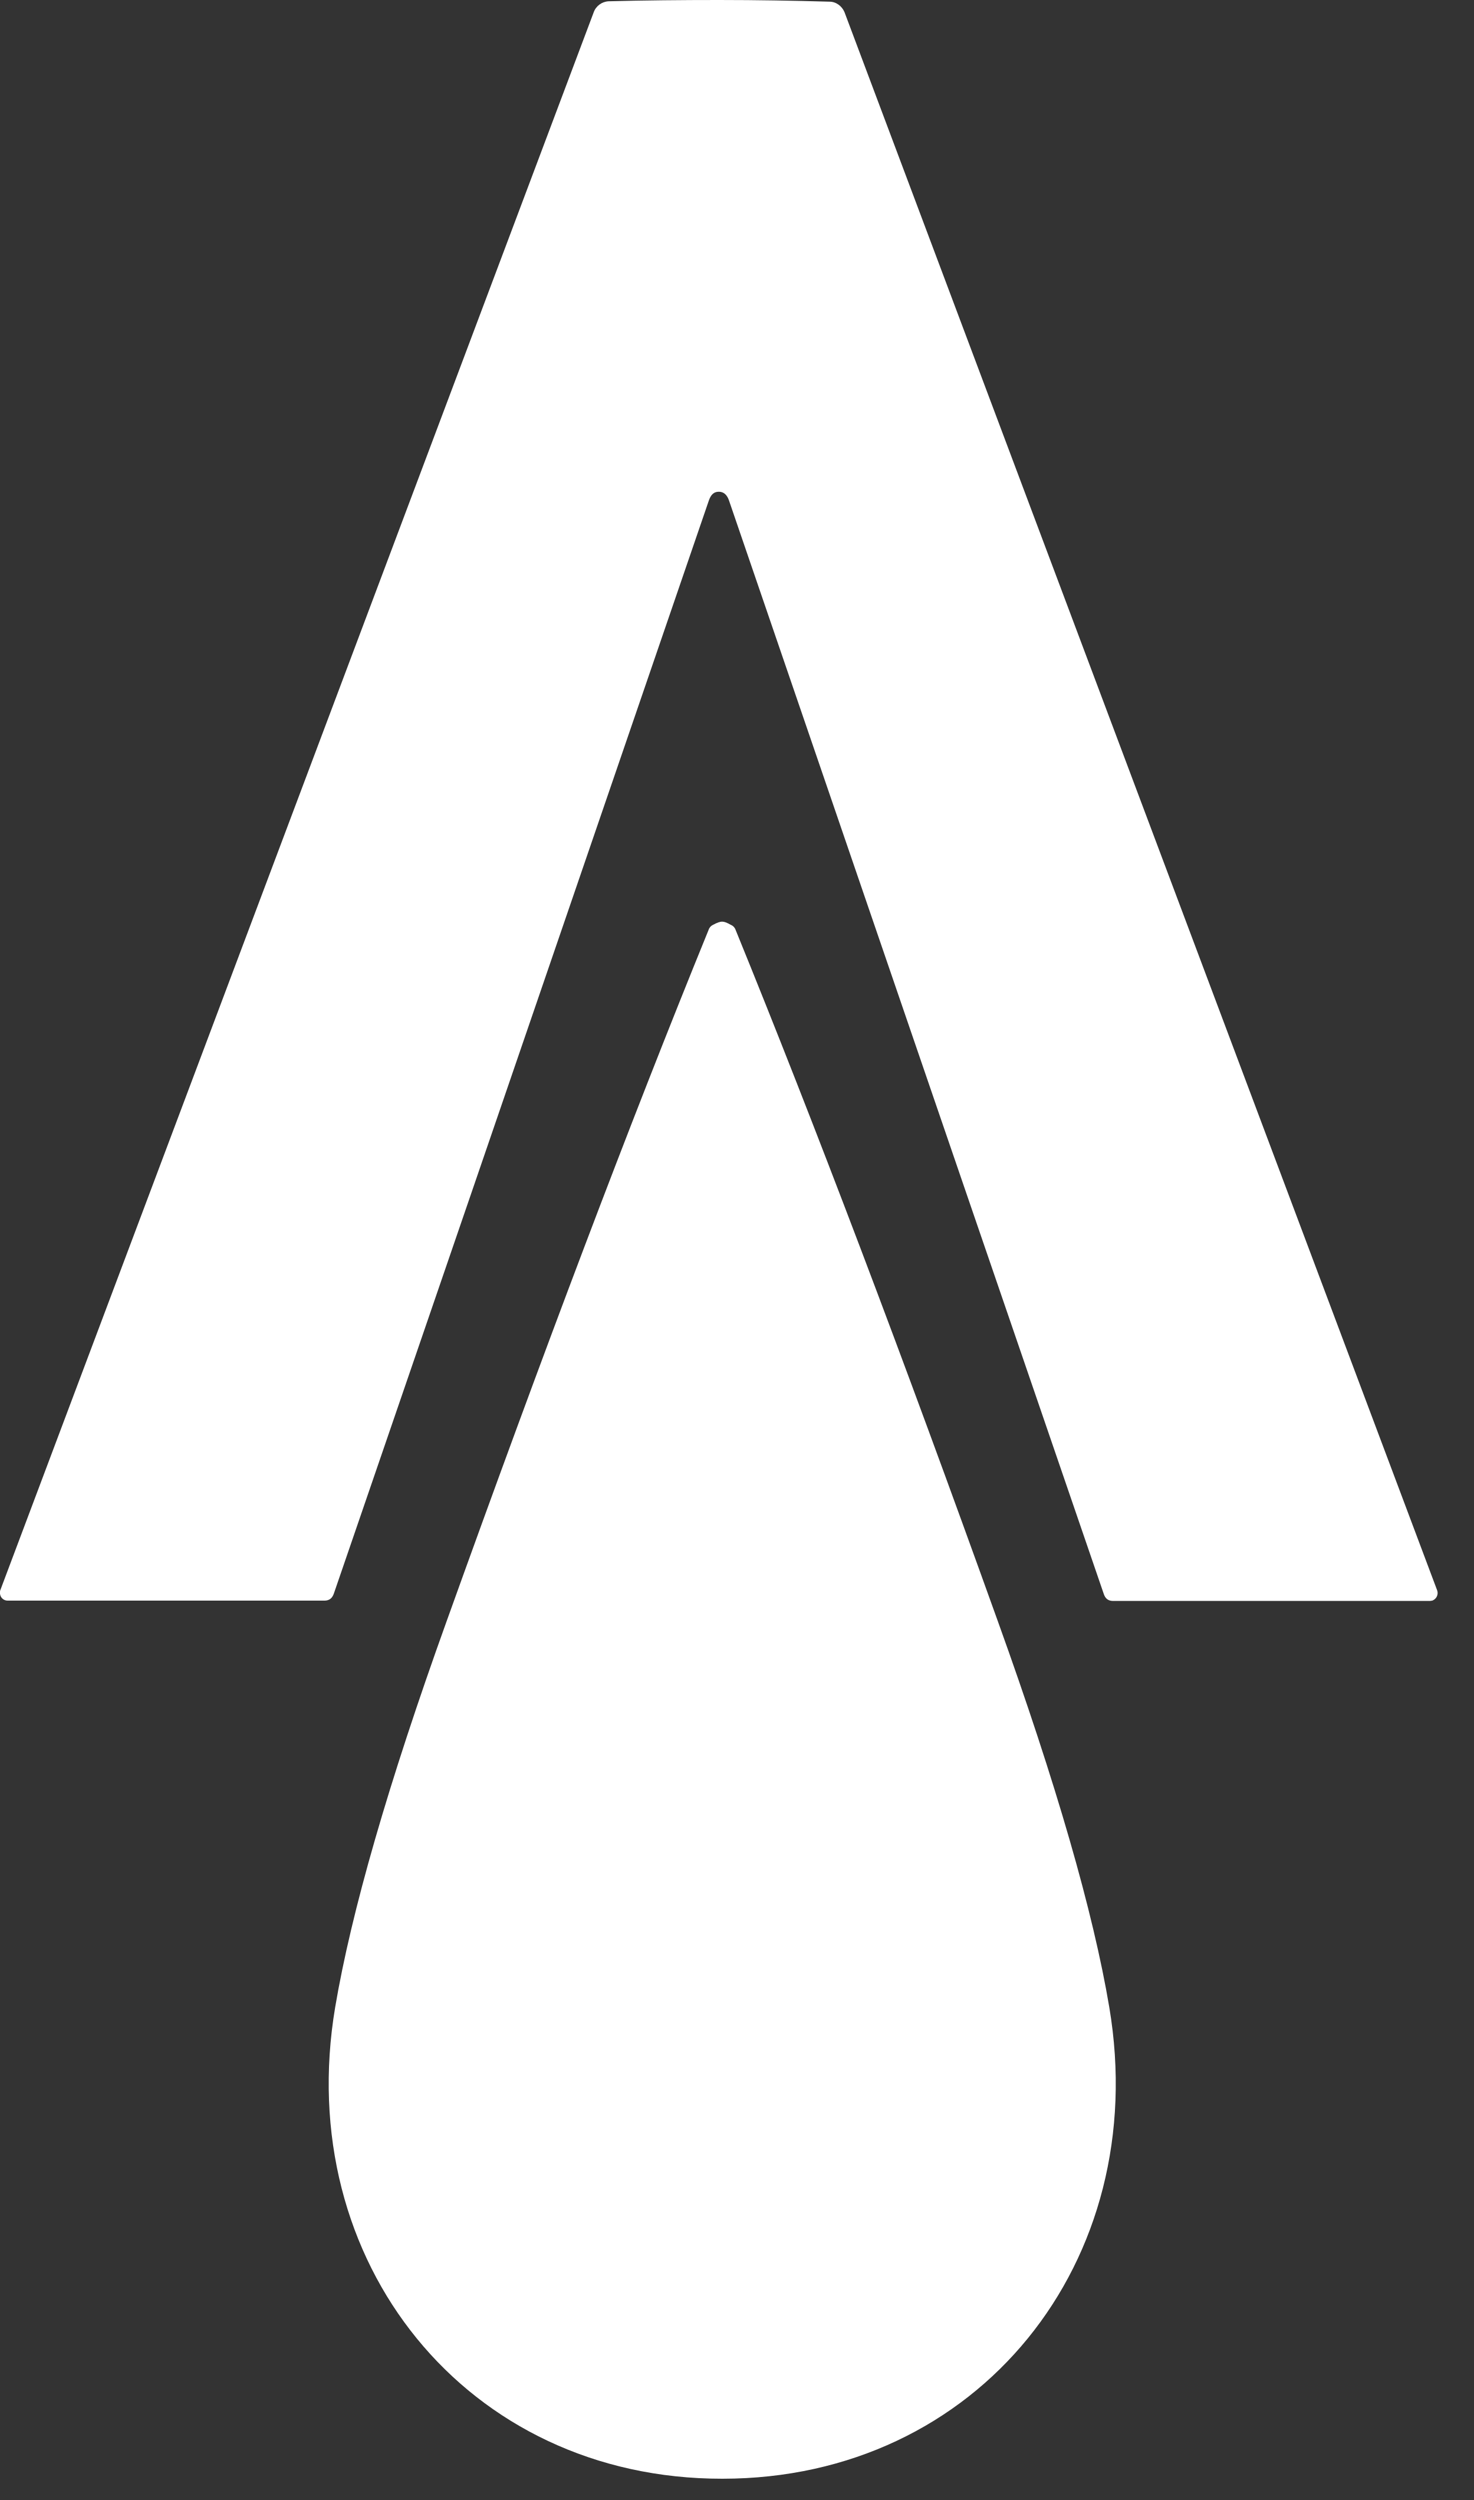
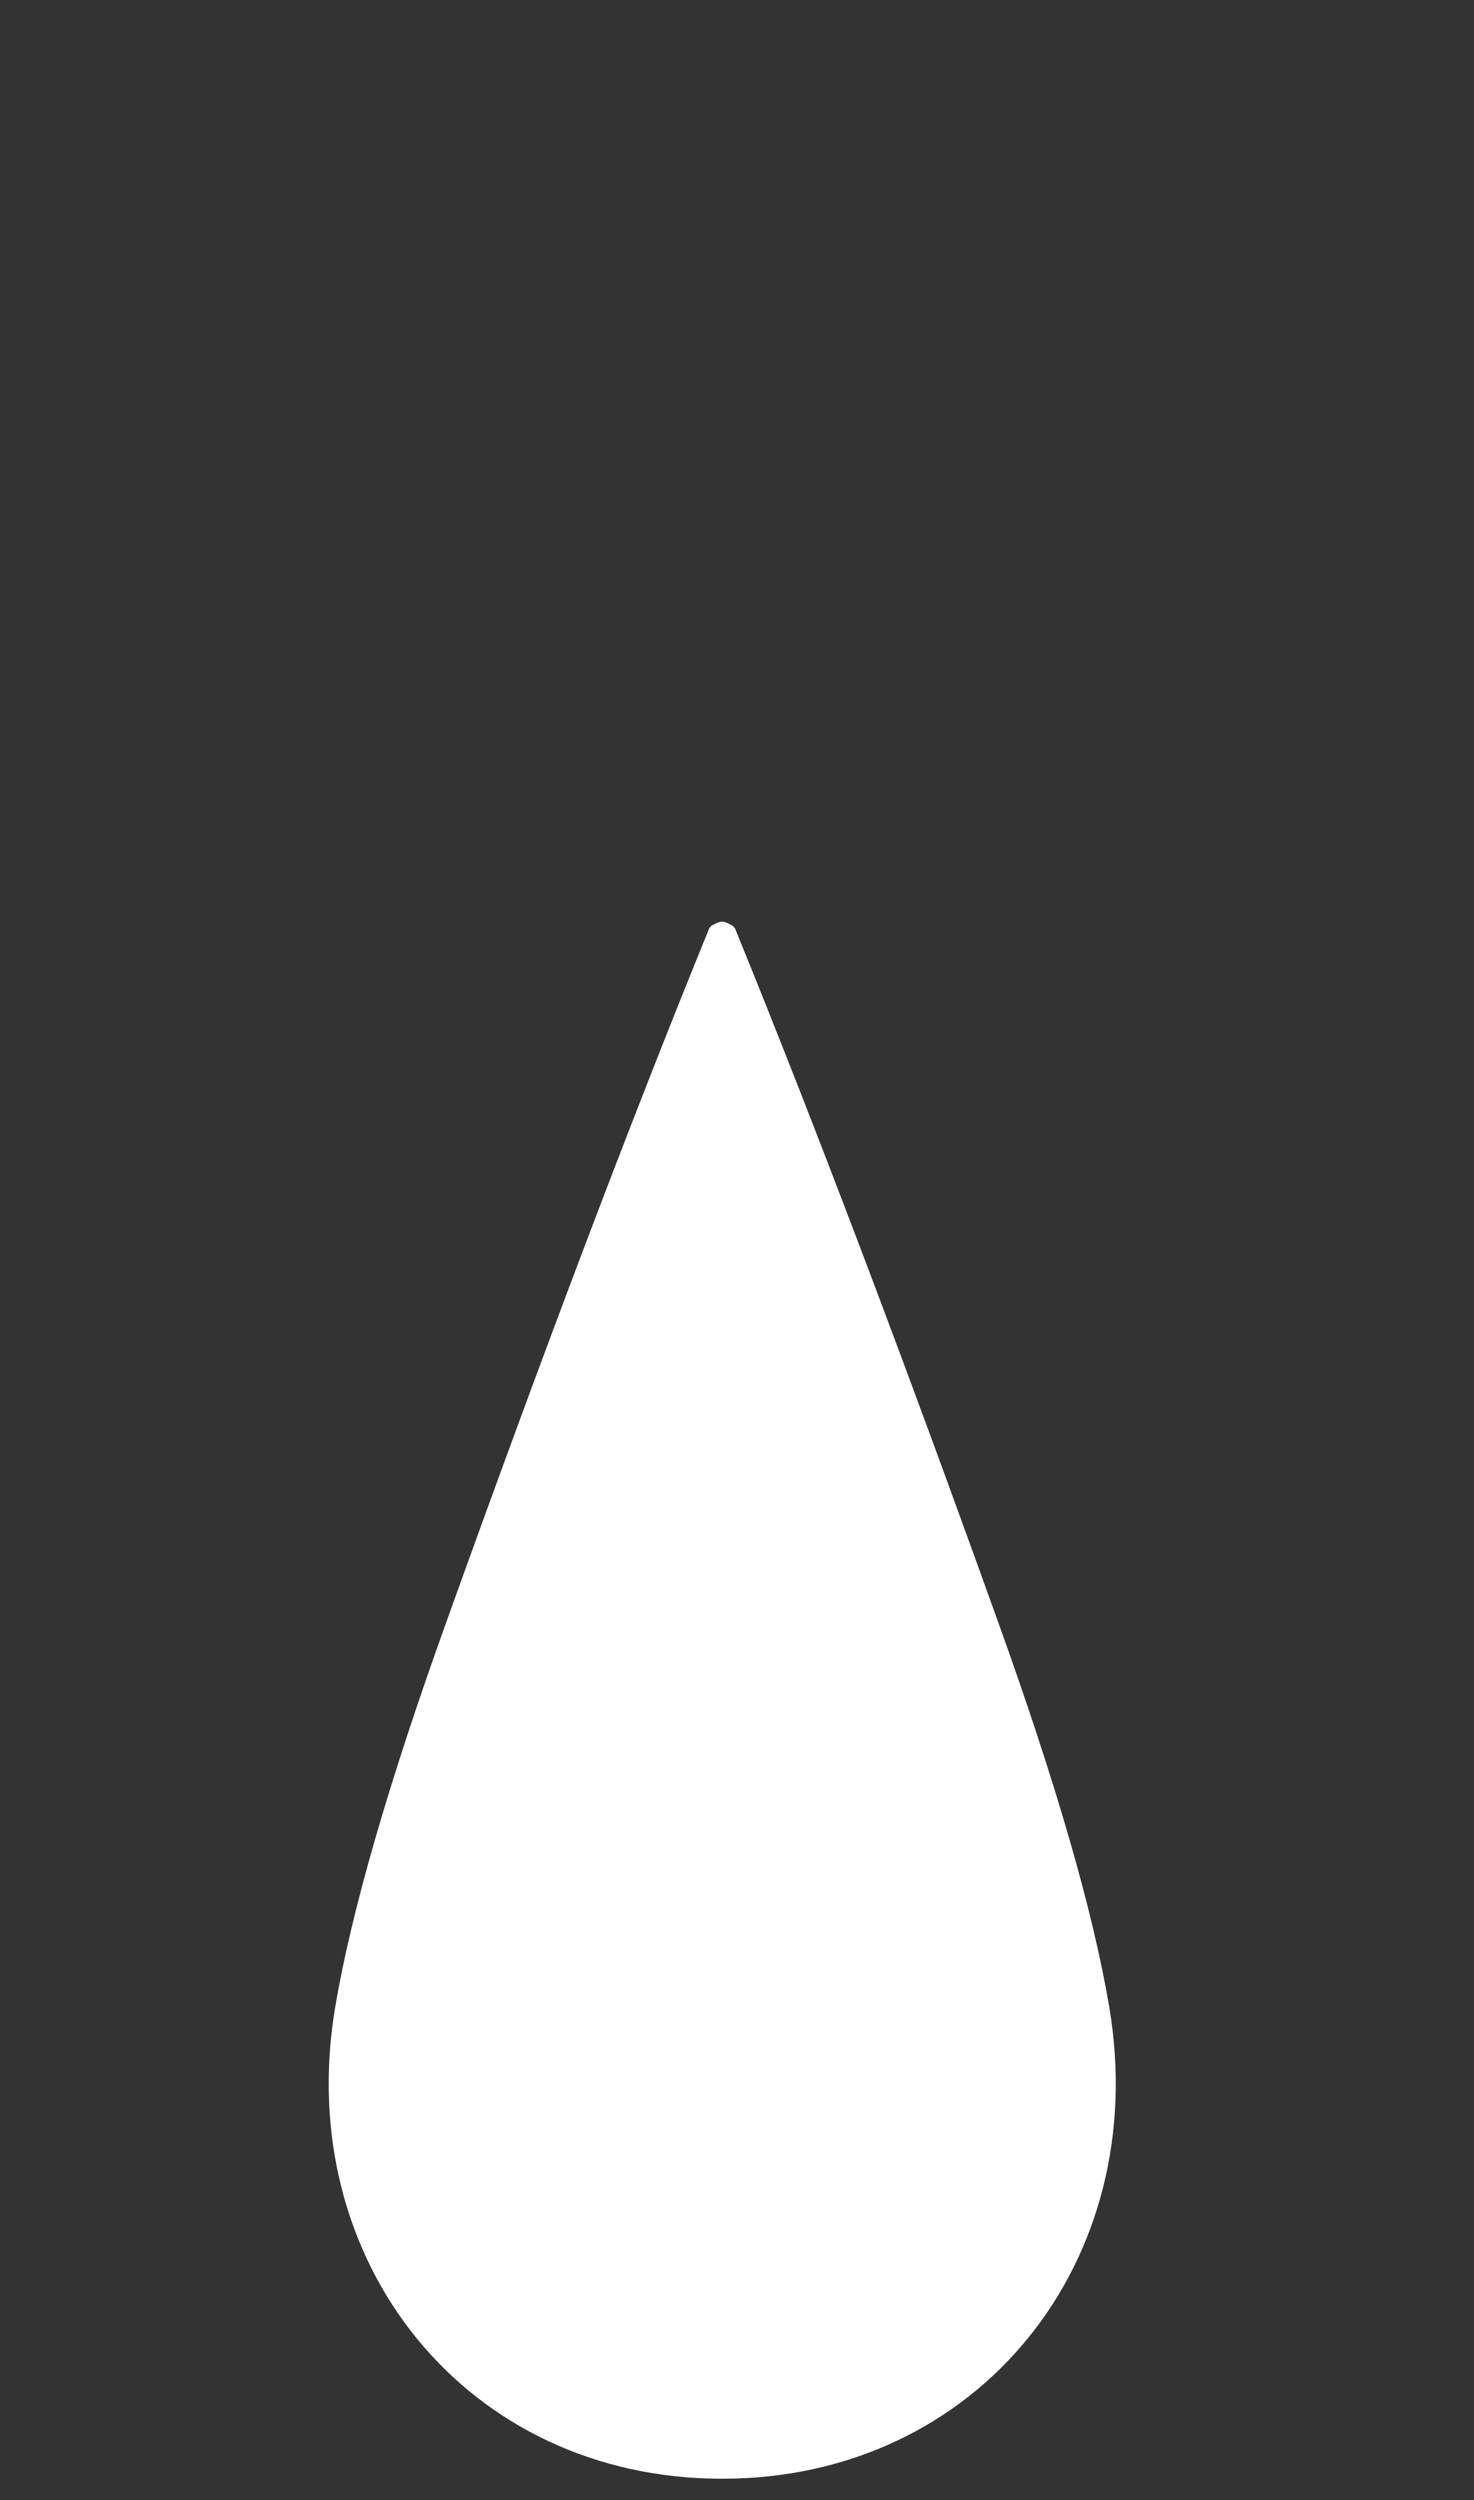
<svg xmlns="http://www.w3.org/2000/svg" width="23" height="39" viewBox="0 0 23 39" fill="none">
  <rect x="0" y="0" width="23" height="39" fill="#333333" stroke="none" />
-   <path d="M11.221 0C11.808 0 12.38 0.01 12.942 0.026C13.044 0.026 13.136 0.092 13.177 0.189L22.426 24.811C22.447 24.872 22.416 24.944 22.349 24.969C22.339 24.969 22.324 24.974 22.314 24.974H17.37C17.293 24.974 17.247 24.939 17.222 24.862C16.323 22.242 14.372 16.558 11.374 7.804C11.343 7.717 11.292 7.671 11.216 7.671C11.139 7.671 11.093 7.717 11.062 7.804C8.06 16.558 6.109 22.242 5.21 24.857C5.184 24.933 5.138 24.969 5.062 24.969H0.118C0.051 24.969 -0.005 24.913 0 24.841C0 24.826 0 24.816 0.005 24.806L9.265 0.189C9.301 0.092 9.392 0.026 9.495 0.02C10.056 0.005 10.633 0 11.221 0Z" fill="white" />
  <path d="M11.267 14.377C11.298 14.377 11.344 14.392 11.405 14.428C11.441 14.443 11.466 14.469 11.482 14.515C12.712 17.533 14.076 21.129 15.572 25.296C16.482 27.824 17.059 29.826 17.309 31.312C17.978 35.281 15.261 38.667 11.272 38.667C7.283 38.672 4.561 35.281 5.23 31.312C5.481 29.826 6.058 27.824 6.967 25.296C8.463 21.129 9.822 17.533 11.053 14.515C11.068 14.469 11.093 14.443 11.124 14.428C11.19 14.392 11.236 14.377 11.267 14.377Z" fill="white" />
</svg>